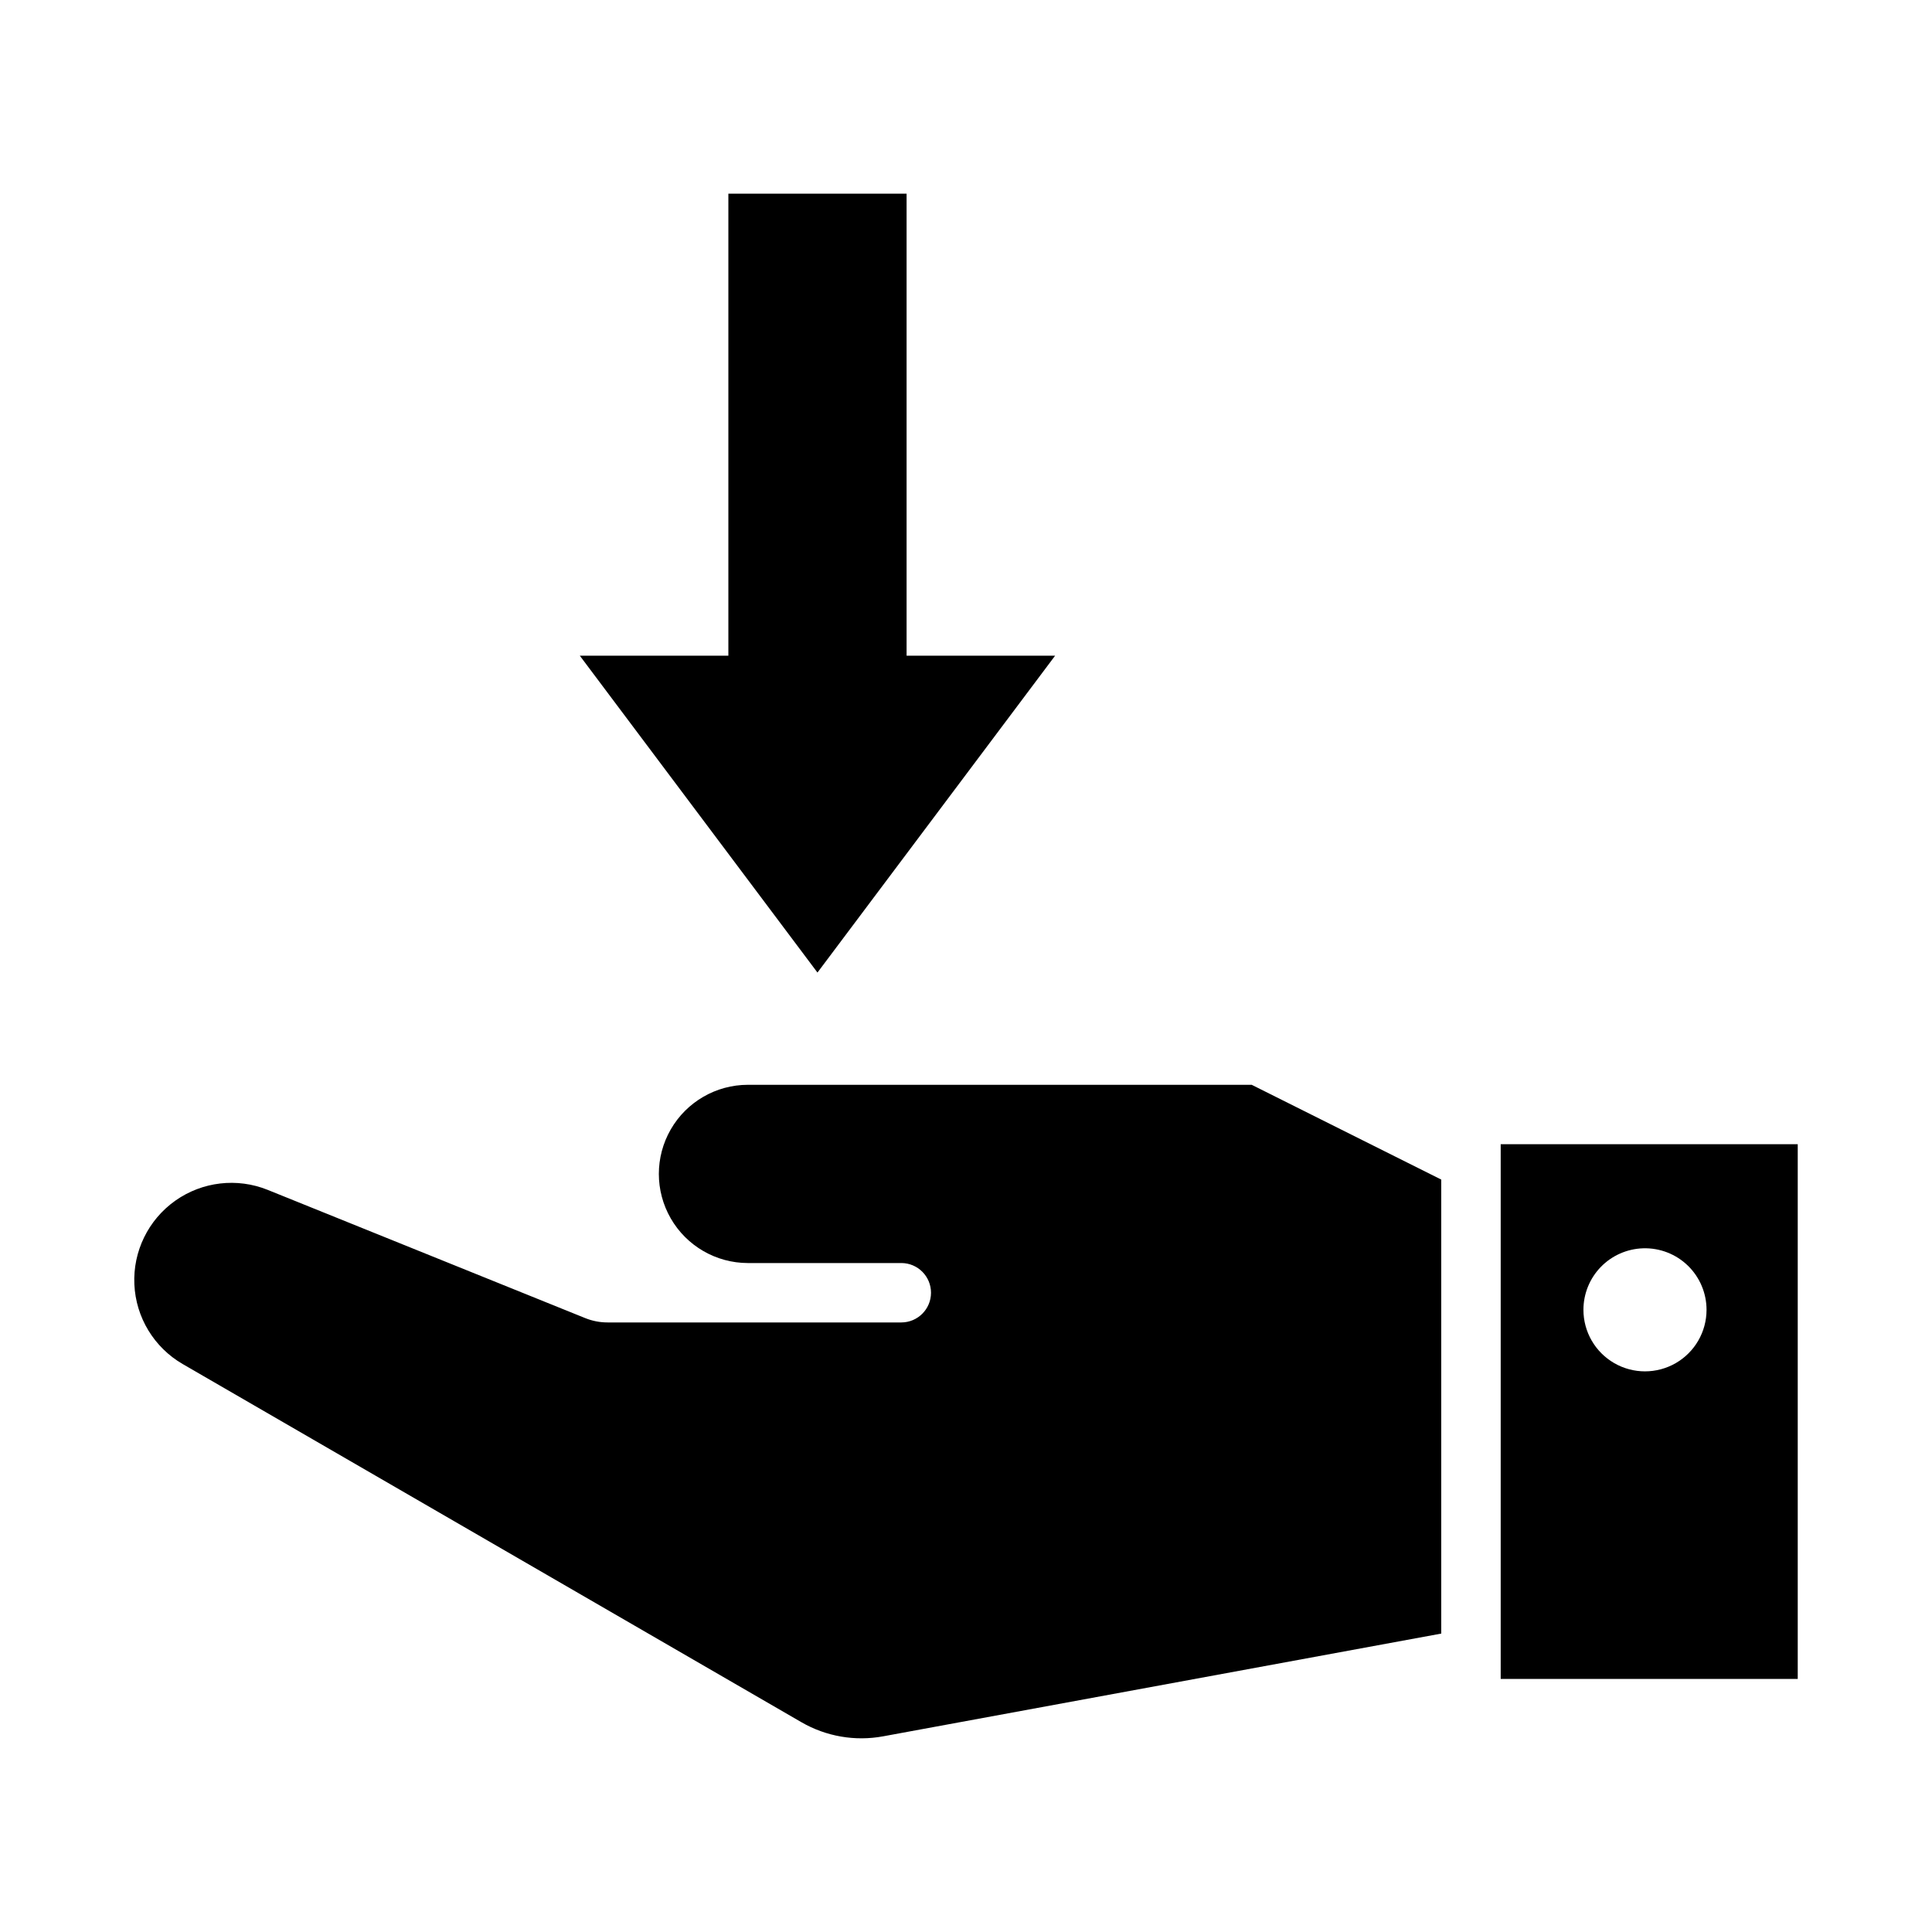
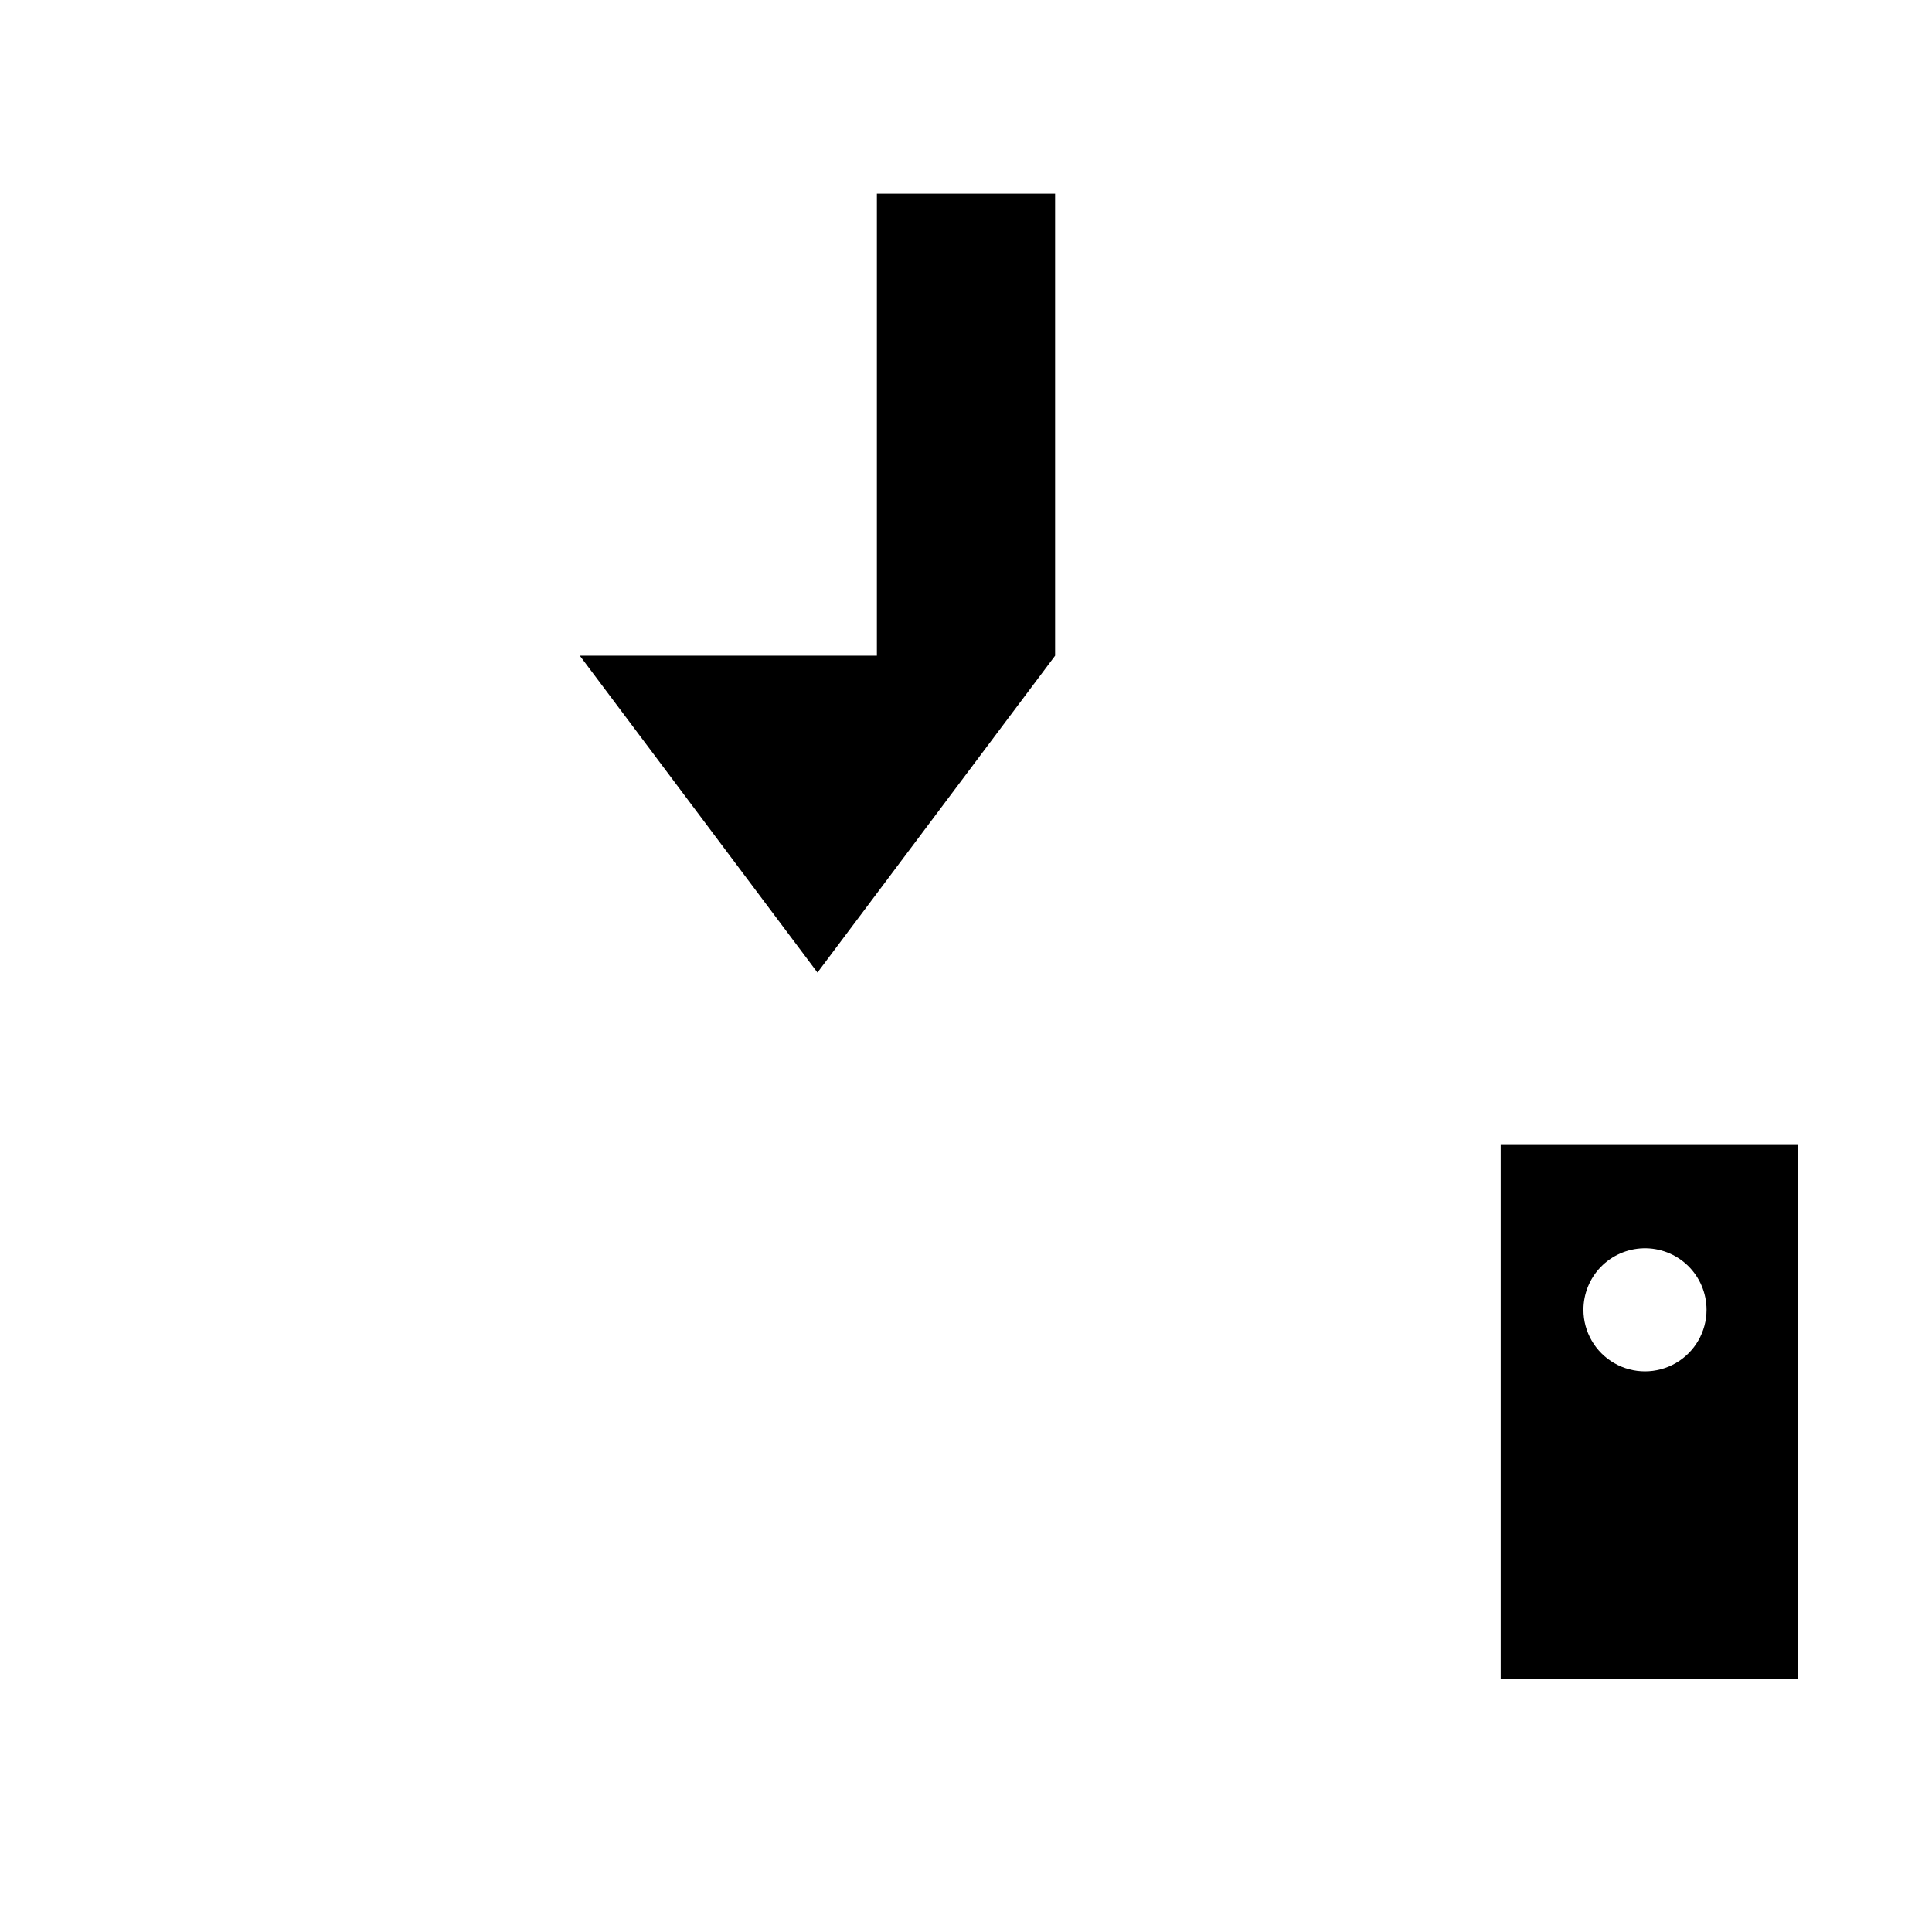
<svg xmlns="http://www.w3.org/2000/svg" fill="#000000" width="800px" height="800px" version="1.1" viewBox="144 144 512 512">
  <g>
-     <path d="m192.42 505.49c-7.582-4.394-12.414-12.344-12.812-21.102-0.402-8.758 3.68-17.113 10.832-22.184 7.152-5.066 16.391-6.148 24.52-2.867l84.141 33.98h0.004c1.875 0.758 3.875 1.145 5.898 1.145h77.895-0.004c4.332-0.023 7.832-3.539 7.832-7.871 0-4.332-3.5-7.852-7.832-7.871h-40.719c-8.426-0.016-16.207-4.523-20.414-11.824-4.211-7.297-4.211-16.289 0-23.59 4.207-7.301 11.988-11.805 20.414-11.82h133.54l50.227 25.113v120.32l-147.9 27.227c-7.441 1.371-15.125 0.043-21.676-3.75z" />
-     <path d="m297.66 317.77 62.977 83.969 62.977-83.969h-39.359v-122.45h-47.23v122.45z" />
+     <path d="m297.66 317.77 62.977 83.969 62.977-83.969v-122.45h-47.23v122.45z" />
    <path d="m541.7 447.23v141.7h78.719v-141.7zm37.762 27.582c4.406-0.129 8.68 1.527 11.844 4.598 3.16 3.074 4.945 7.293 4.945 11.703 0 5.828-3.109 11.211-8.156 14.125s-11.266 2.914-16.312 0-8.156-8.297-8.156-14.125c0-4.246 1.652-8.32 4.609-11.363 2.957-3.043 6.984-4.812 11.227-4.938z" />
  </g>
</svg>